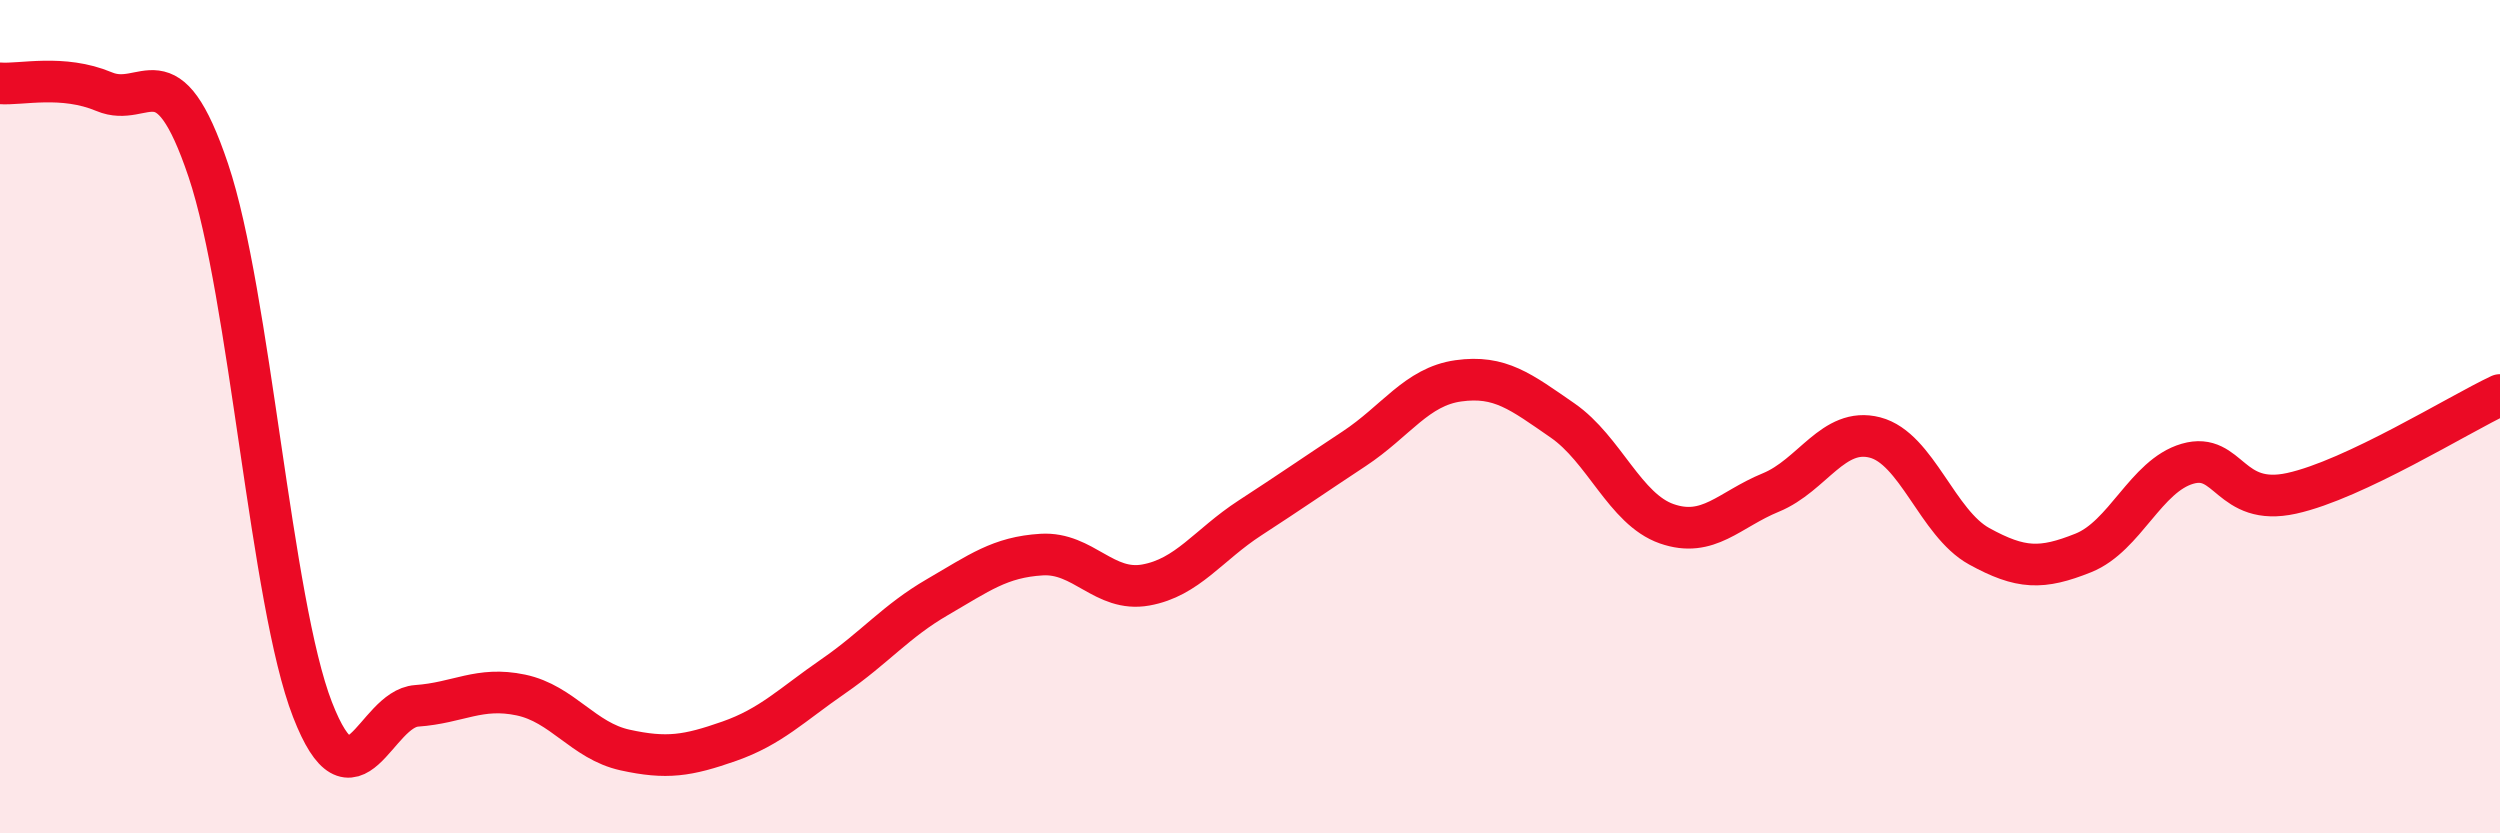
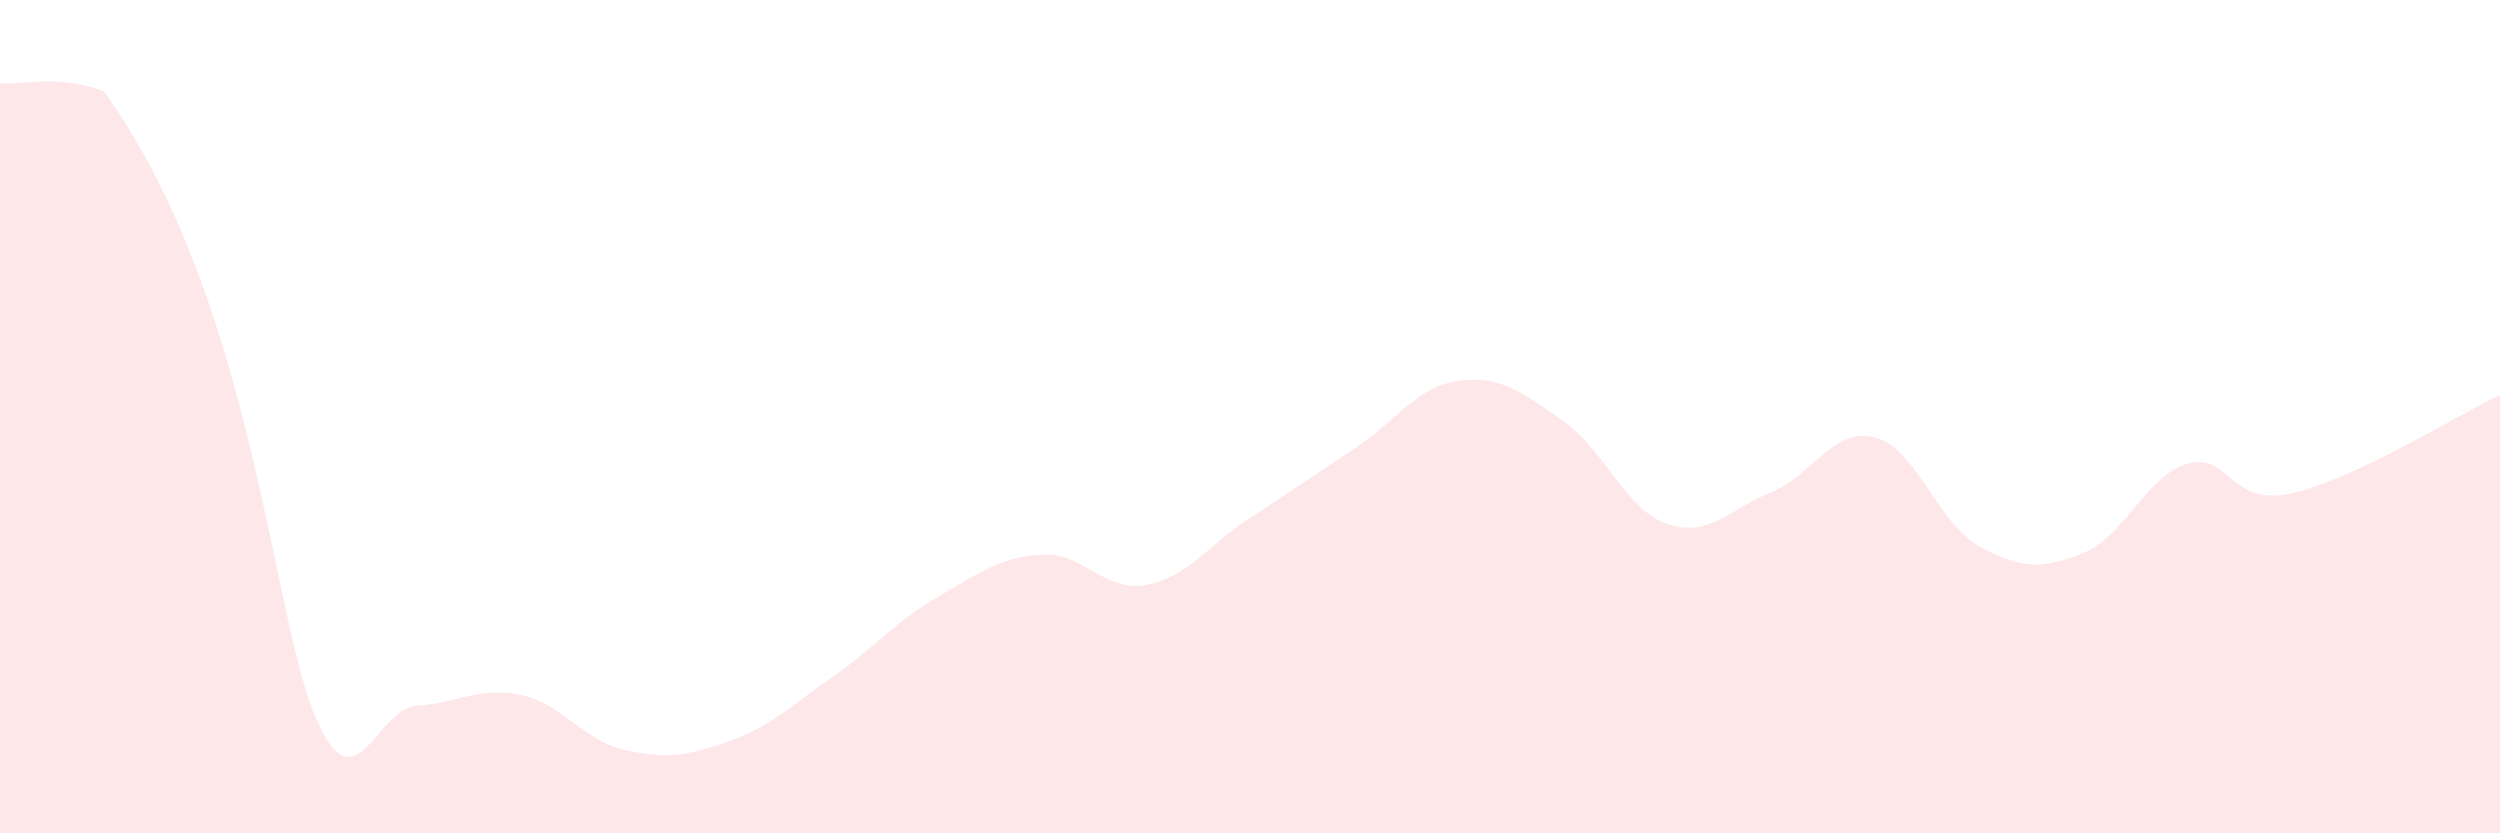
<svg xmlns="http://www.w3.org/2000/svg" width="60" height="20" viewBox="0 0 60 20">
-   <path d="M 0,2 C 0.5,2.04 1.5,1.78 2.5,2.2 C 3.5,2.62 4,1.12 5,4.09 C 6,7.06 6.5,14.46 7.5,17.03 C 8.5,19.6 9,17.01 10,16.94 C 11,16.87 11.5,16.47 12.5,16.68 C 13.5,16.89 14,17.78 15,18 C 16,18.22 16.5,18.14 17.5,17.79 C 18.5,17.44 19,16.92 20,16.23 C 21,15.54 21.5,14.91 22.5,14.33 C 23.5,13.75 24,13.37 25,13.31 C 26,13.25 26.5,14.22 27.5,14.04 C 28.5,13.86 29,13.08 30,12.43 C 31,11.78 31.5,11.43 32.5,10.77 C 33.5,10.11 34,9.28 35,9.14 C 36,9 36.5,9.4 37.5,10.09 C 38.5,10.78 39,12.22 40,12.57 C 41,12.92 41.5,12.23 42.5,11.82 C 43.5,11.41 44,10.24 45,10.5 C 46,10.76 46.5,12.56 47.5,13.11 C 48.5,13.66 49,13.67 50,13.27 C 51,12.87 51.5,11.42 52.5,11.13 C 53.5,10.84 53.5,12.17 55,11.84 C 56.5,11.51 59,9.95 60,9.48L60 20L0 20Z" fill="#EB0A25" opacity="0.1" stroke-linecap="round" stroke-linejoin="round" />
-   <path d="M 0,2 C 0.5,2.04 1.5,1.78 2.5,2.2 C 3.5,2.62 4,1.12 5,4.09 C 6,7.06 6.5,14.46 7.5,17.03 C 8.5,19.6 9,17.01 10,16.94 C 11,16.87 11.5,16.47 12.5,16.68 C 13.5,16.89 14,17.78 15,18 C 16,18.22 16.5,18.14 17.5,17.79 C 18.5,17.44 19,16.92 20,16.23 C 21,15.54 21.5,14.91 22.5,14.33 C 23.5,13.75 24,13.37 25,13.31 C 26,13.25 26.5,14.22 27.5,14.04 C 28.5,13.86 29,13.08 30,12.43 C 31,11.78 31.5,11.43 32.5,10.77 C 33.5,10.11 34,9.28 35,9.14 C 36,9 36.5,9.4 37.5,10.09 C 38.5,10.78 39,12.22 40,12.57 C 41,12.92 41.5,12.23 42.5,11.82 C 43.5,11.41 44,10.24 45,10.5 C 46,10.76 46.5,12.56 47.5,13.11 C 48.5,13.66 49,13.67 50,13.27 C 51,12.87 51.5,11.42 52.5,11.13 C 53.5,10.84 53.5,12.17 55,11.84 C 56.5,11.51 59,9.95 60,9.48" stroke="#EB0A25" stroke-width="1" fill="none" stroke-linecap="round" stroke-linejoin="round" />
+   <path d="M 0,2 C 0.5,2.04 1.5,1.78 2.5,2.2 C 6,7.06 6.5,14.46 7.5,17.03 C 8.5,19.6 9,17.01 10,16.94 C 11,16.87 11.5,16.47 12.5,16.68 C 13.5,16.89 14,17.78 15,18 C 16,18.22 16.5,18.14 17.5,17.79 C 18.5,17.44 19,16.92 20,16.23 C 21,15.54 21.5,14.91 22.5,14.33 C 23.5,13.75 24,13.37 25,13.31 C 26,13.25 26.5,14.22 27.5,14.04 C 28.5,13.86 29,13.08 30,12.43 C 31,11.78 31.5,11.43 32.5,10.77 C 33.5,10.11 34,9.28 35,9.14 C 36,9 36.5,9.4 37.5,10.09 C 38.5,10.78 39,12.22 40,12.57 C 41,12.92 41.5,12.23 42.5,11.82 C 43.5,11.41 44,10.24 45,10.5 C 46,10.76 46.5,12.56 47.5,13.11 C 48.5,13.66 49,13.67 50,13.27 C 51,12.87 51.5,11.42 52.5,11.13 C 53.5,10.84 53.5,12.17 55,11.84 C 56.5,11.51 59,9.95 60,9.48L60 20L0 20Z" fill="#EB0A25" opacity="0.1" stroke-linecap="round" stroke-linejoin="round" />
</svg>